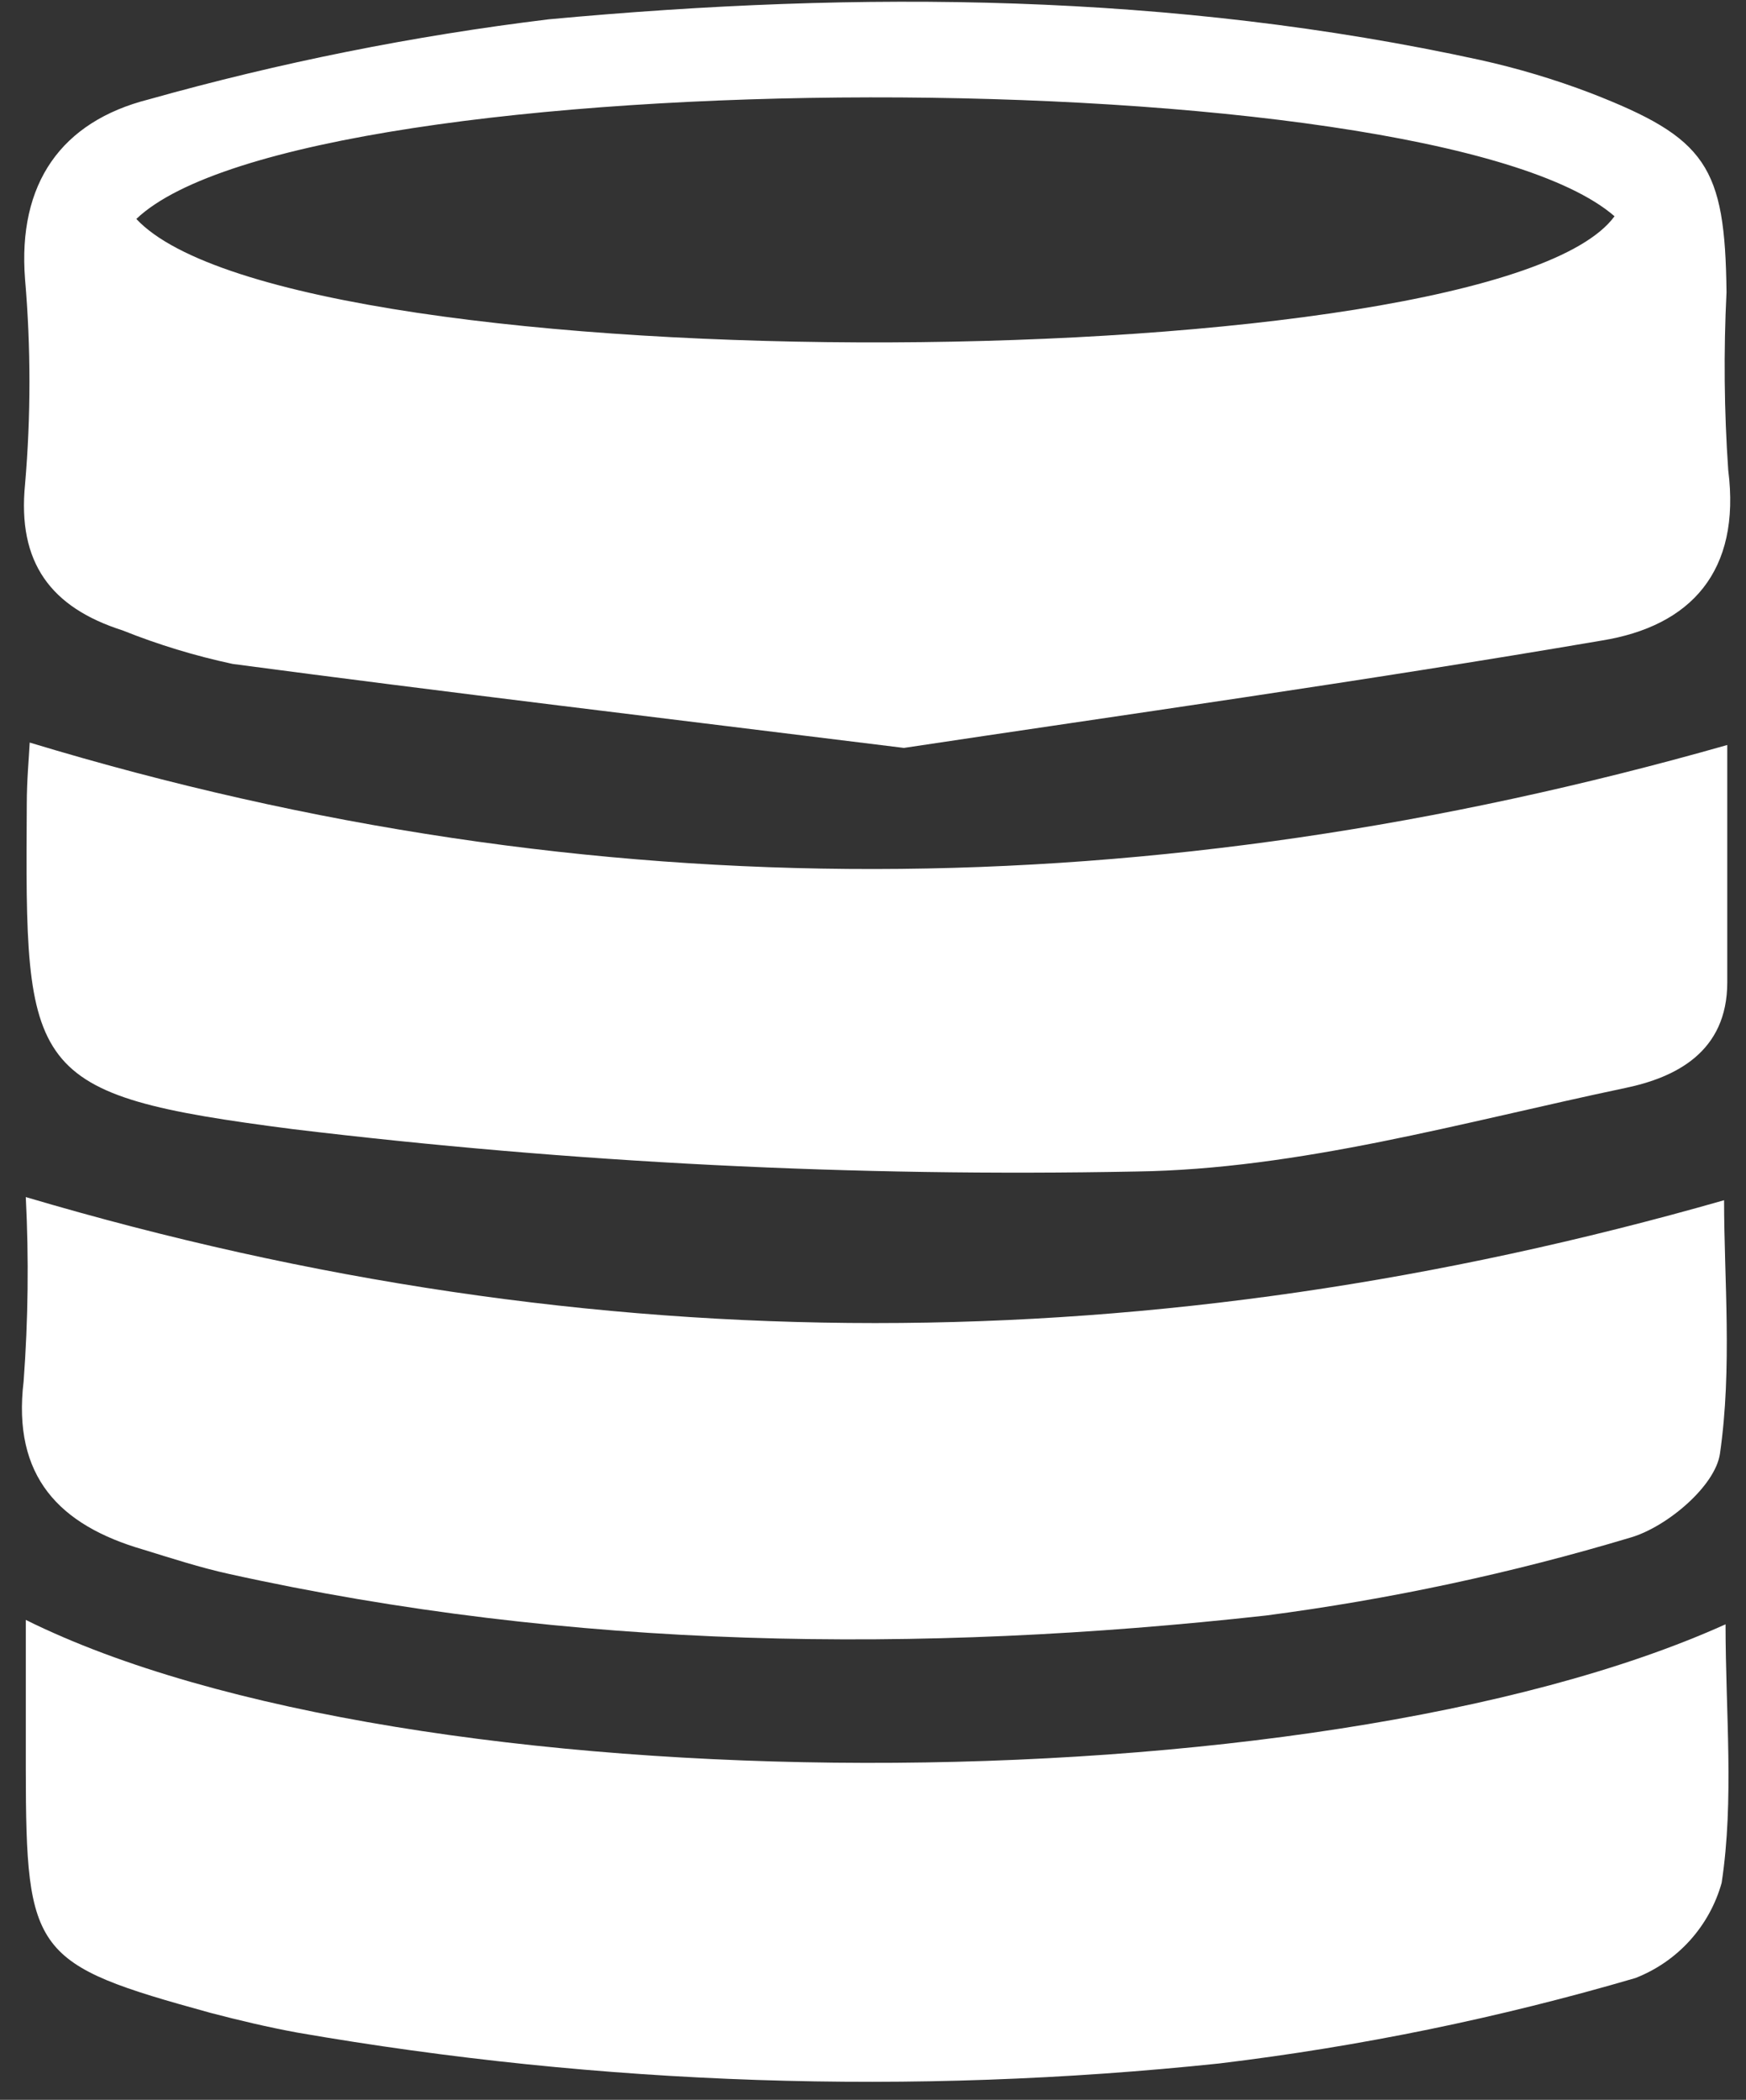
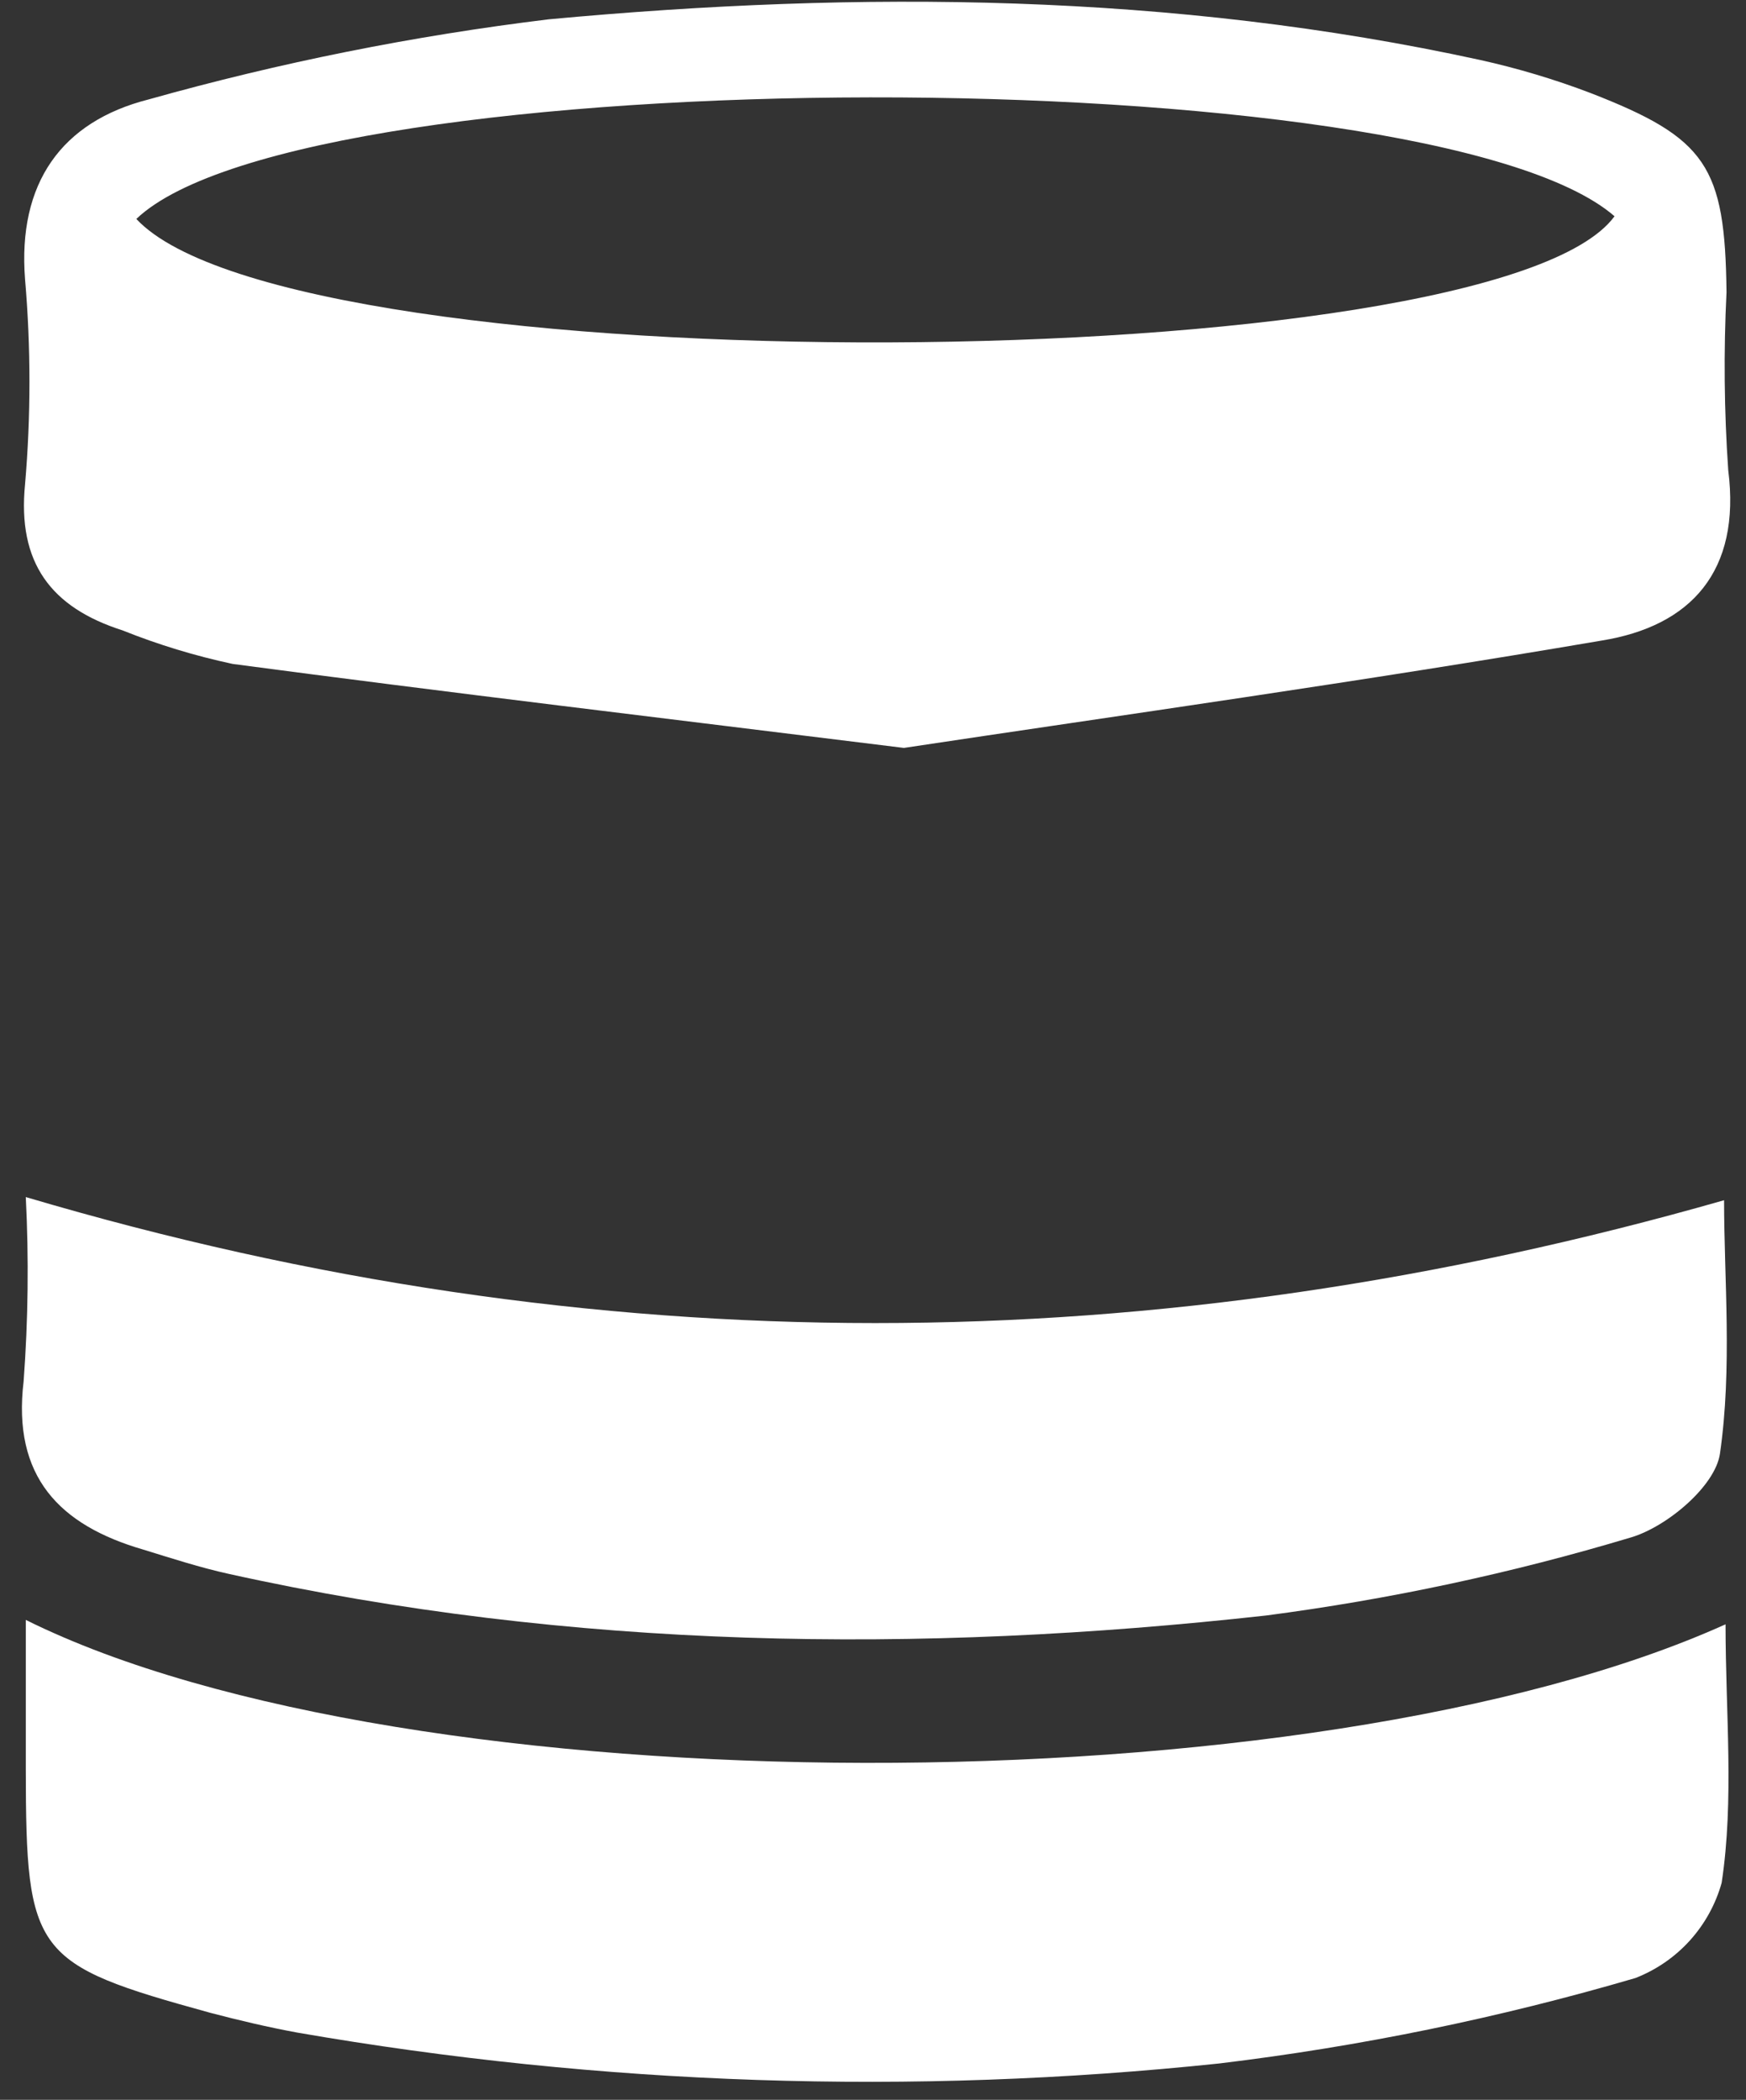
<svg xmlns="http://www.w3.org/2000/svg" width="74" height="89" viewBox="0 0 74 89" fill="none">
  <rect x="0" y="0" width="74" height="89" fill="#333333" stroke="none" />
  <path d="M38.31 31.7C28.064 30.431 18.954 29.348 9.864 28.141C8.268 27.8 6.704 27.324 5.19 26.717C2.156 25.747 0.732 23.849 1.062 20.526C1.31 17.636 1.31 14.729 1.062 11.838C0.743 7.773 2.6 5.152 6.304 4.213C11.86 2.651 17.527 1.516 23.256 0.819C36.463 -0.409 49.68 -0.306 62.733 2.542C64.326 2.895 65.892 3.364 67.417 3.945C72.328 5.854 73.112 7.041 73.174 12.385C73.049 14.899 73.073 17.417 73.247 19.928C73.793 24.22 71.658 26.541 67.881 27.15C57.728 28.884 47.555 30.308 38.31 31.7ZM5.778 9.28C12.453 16.43 63.352 16.12 68.428 9.166C60.648 2.408 12.938 2.449 5.778 9.28Z" fill="white" />
-   <path d="M73.206 31.576C73.206 34.6 73.206 38.118 73.206 41.636C73.206 44.598 71.008 45.671 68.882 46.114C62.011 47.559 55.067 49.561 48.133 49.654C36.199 49.887 24.263 49.287 12.412 47.858C1.063 46.393 1.063 45.526 1.135 34.084C1.135 33.052 1.228 32.113 1.259 31.473C25.134 38.706 48.865 38.5 73.206 31.576Z" fill="white" />
  <path d="M1.093 68.659C17.282 76.697 55.685 76.718 73.133 68.845C73.133 72.601 73.504 76.274 72.968 79.803C72.714 80.712 72.251 81.55 71.618 82.251C70.984 82.951 70.195 83.494 69.315 83.837C63.544 85.529 57.643 86.74 51.672 87.459C38.646 88.829 25.492 88.388 12.588 86.148C11.36 85.921 10.132 85.632 8.914 85.312C1.423 83.249 1.104 82.846 1.093 74.994V68.659Z" fill="white" />
  <path d="M1.093 50.737C25.268 57.898 48.917 57.774 73.071 50.871C73.071 54.214 73.422 57.98 72.896 61.612C72.7 62.984 70.657 64.707 69.13 65.161C64.069 66.681 58.893 67.788 53.653 68.473C38.94 70.104 24.247 69.928 9.699 66.709C8.481 66.441 7.274 66.049 6.067 65.677C2.517 64.645 0.516 62.582 1.001 58.548C1.194 55.949 1.225 53.34 1.093 50.737Z" fill="white" />
</svg>